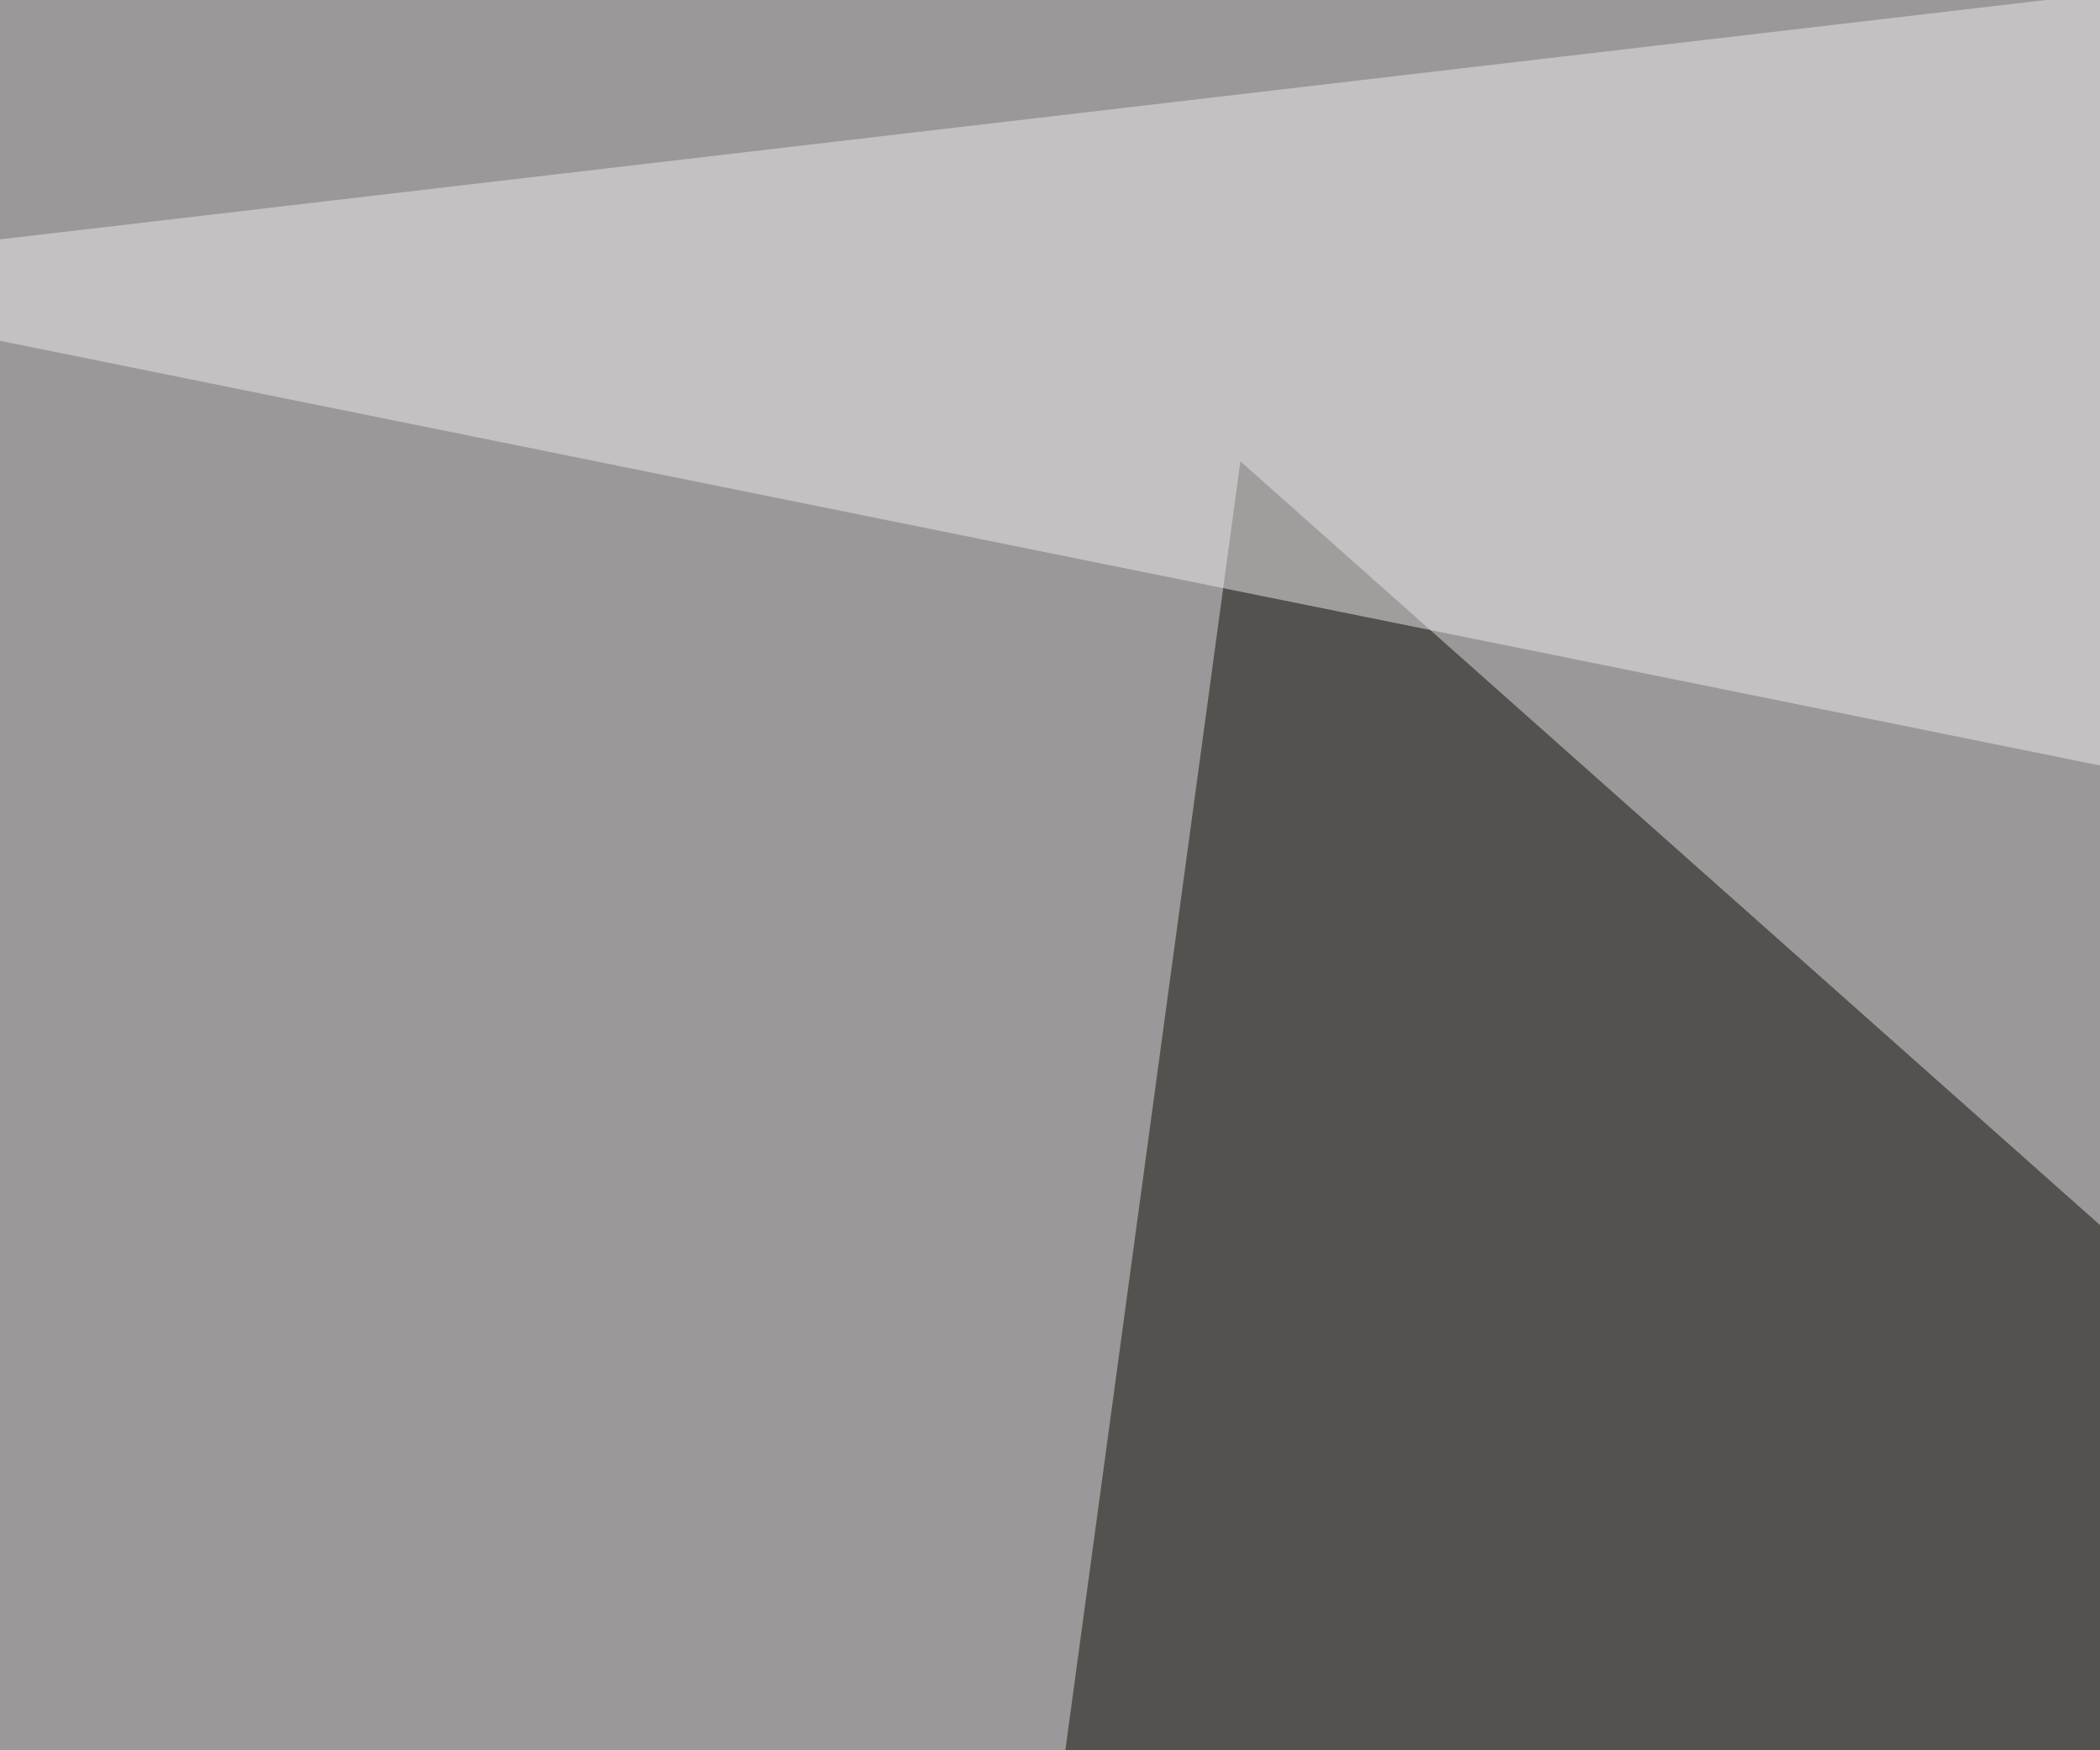
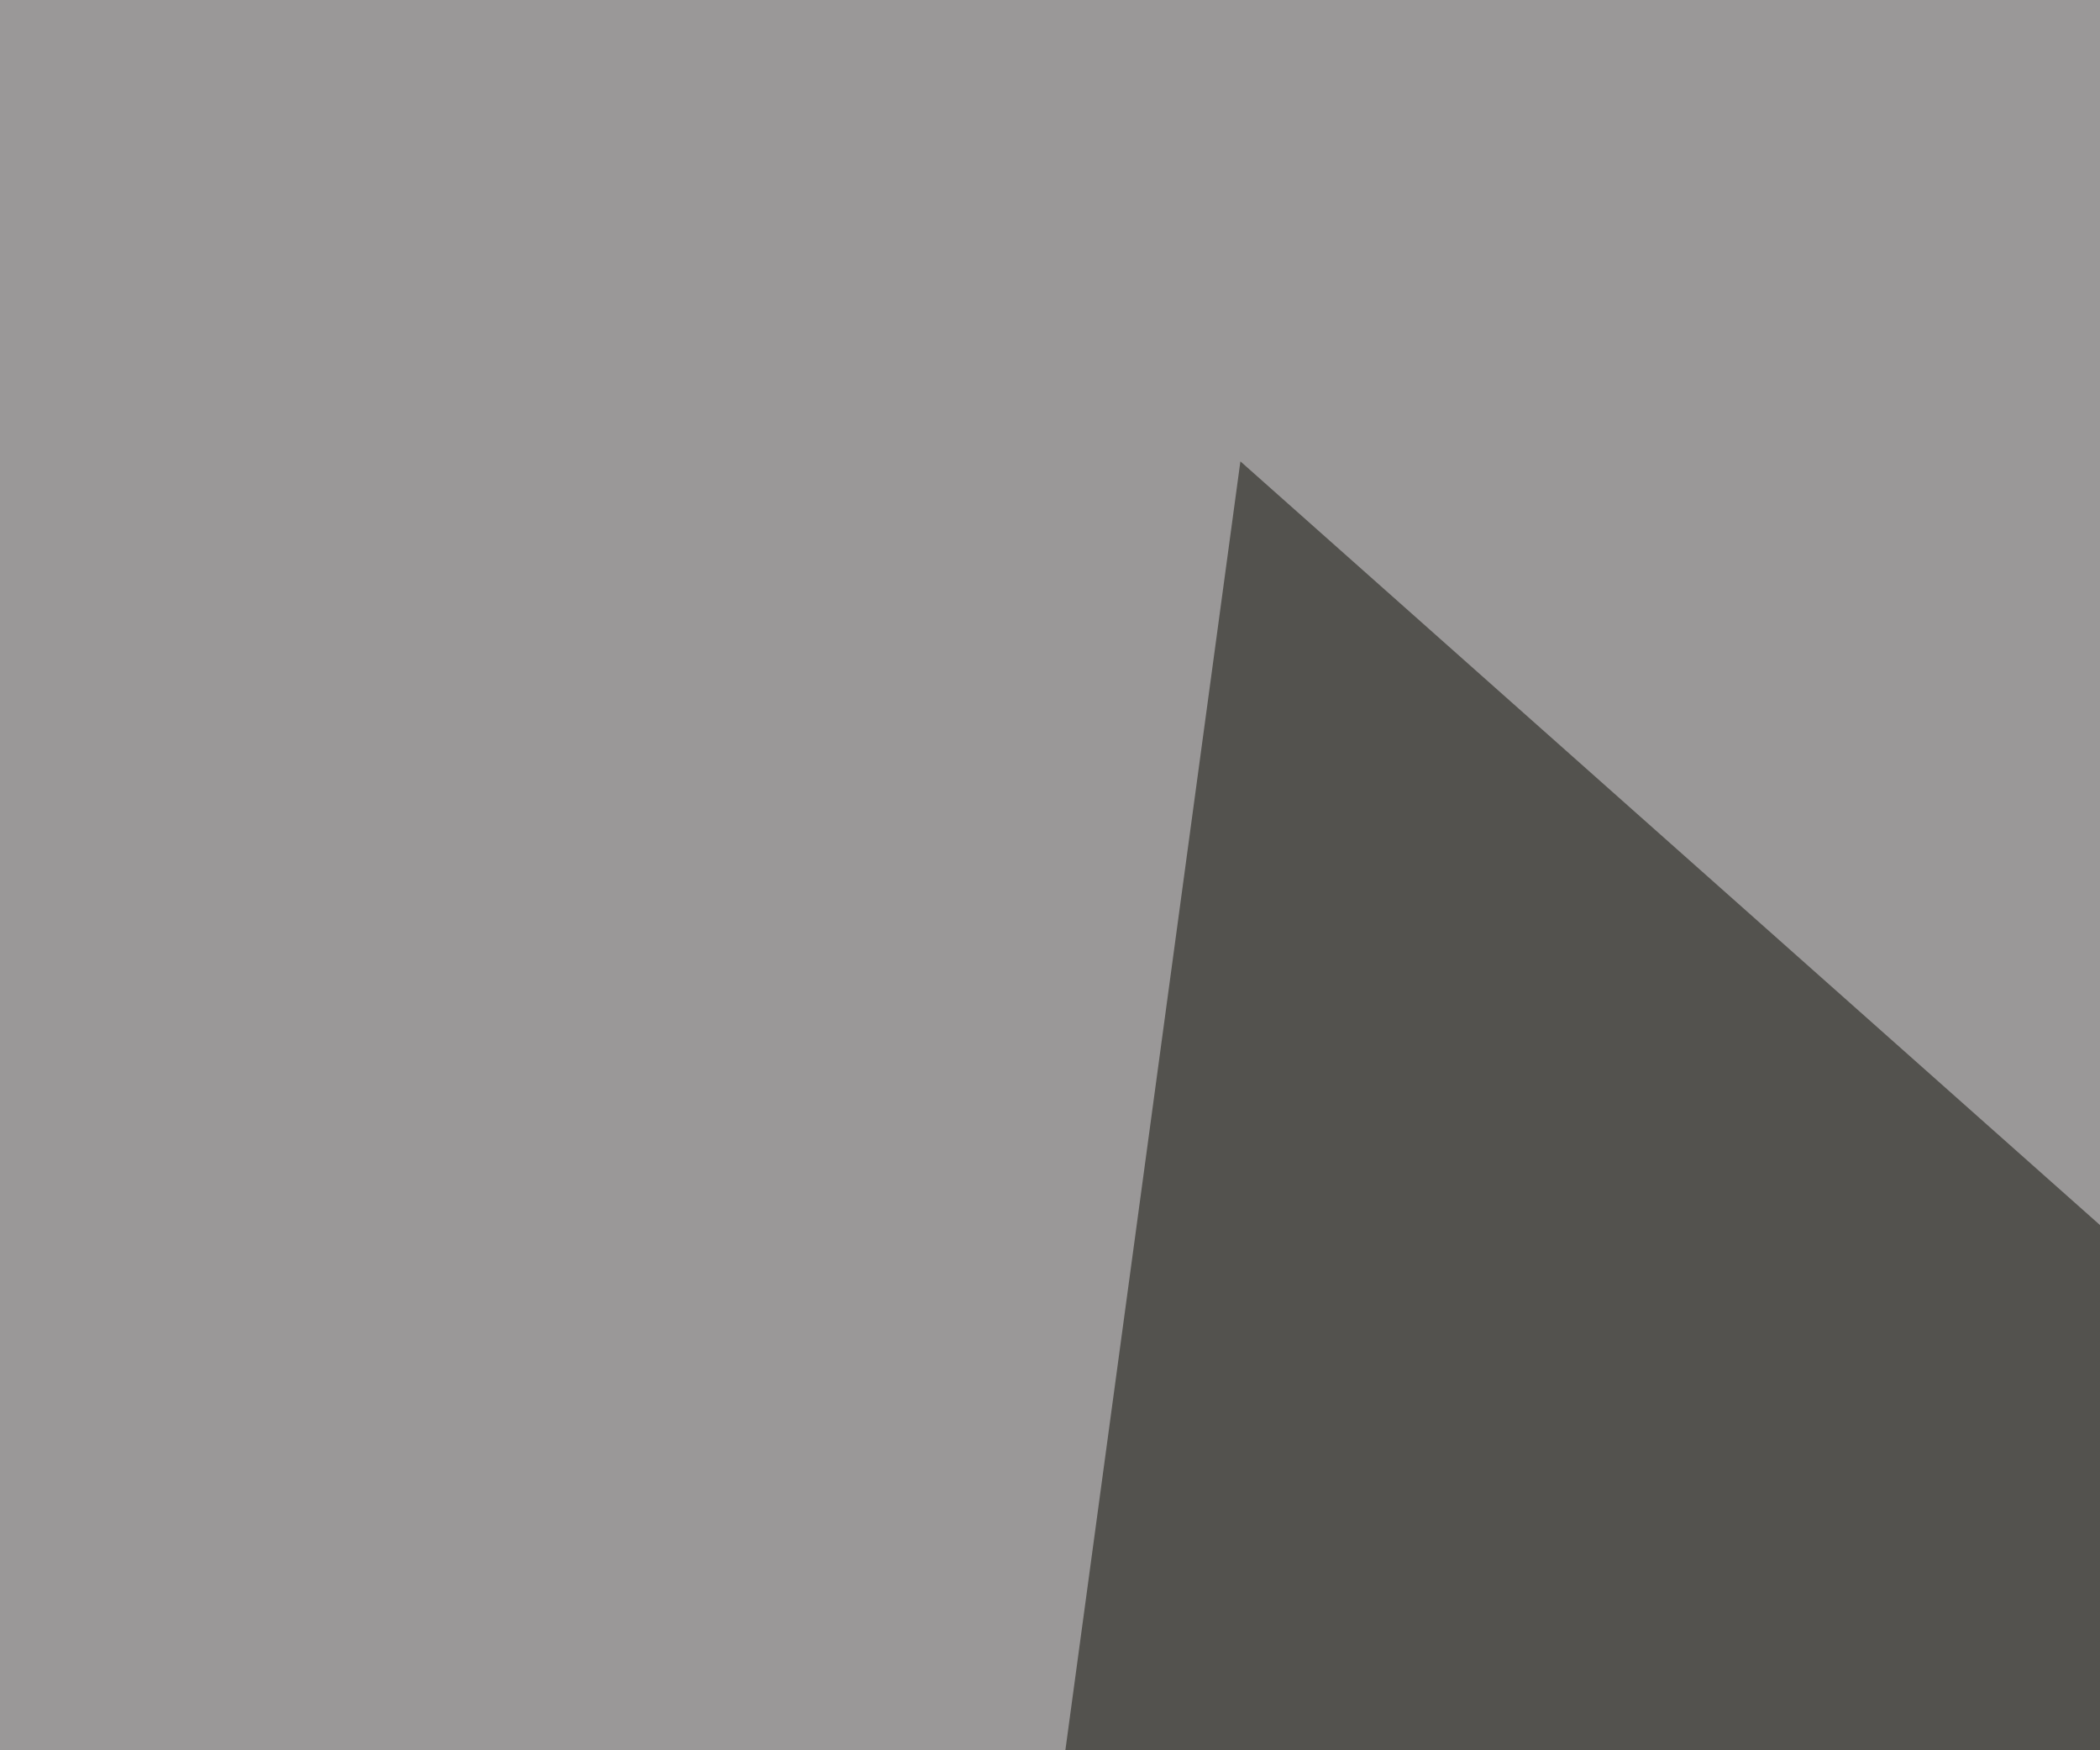
<svg xmlns="http://www.w3.org/2000/svg" width="300" height="250">
  <filter id="a">
    <feGaussianBlur stdDeviation="55" />
  </filter>
  <rect width="100%" height="100%" fill="#9a9898" />
  <g filter="url(#a)">
    <g fill-opacity=".5">
      <path fill="#0c0c05" d="M118.7 496.6l58.5-430.7L649 485z" />
-       <path fill="#fff" d="M795.4 1.5l-64.4 668L523-16.2z" />
+       <path fill="#fff" d="M795.4 1.5L523-16.2z" />
      <path fill="#181913" d="M332.5 215.3l269.6 3 26.3 228.5z" />
-       <path fill="#edeaed" d="M795.4 209.5l-840.8-170 726.6-85z" />
    </g>
  </g>
</svg>